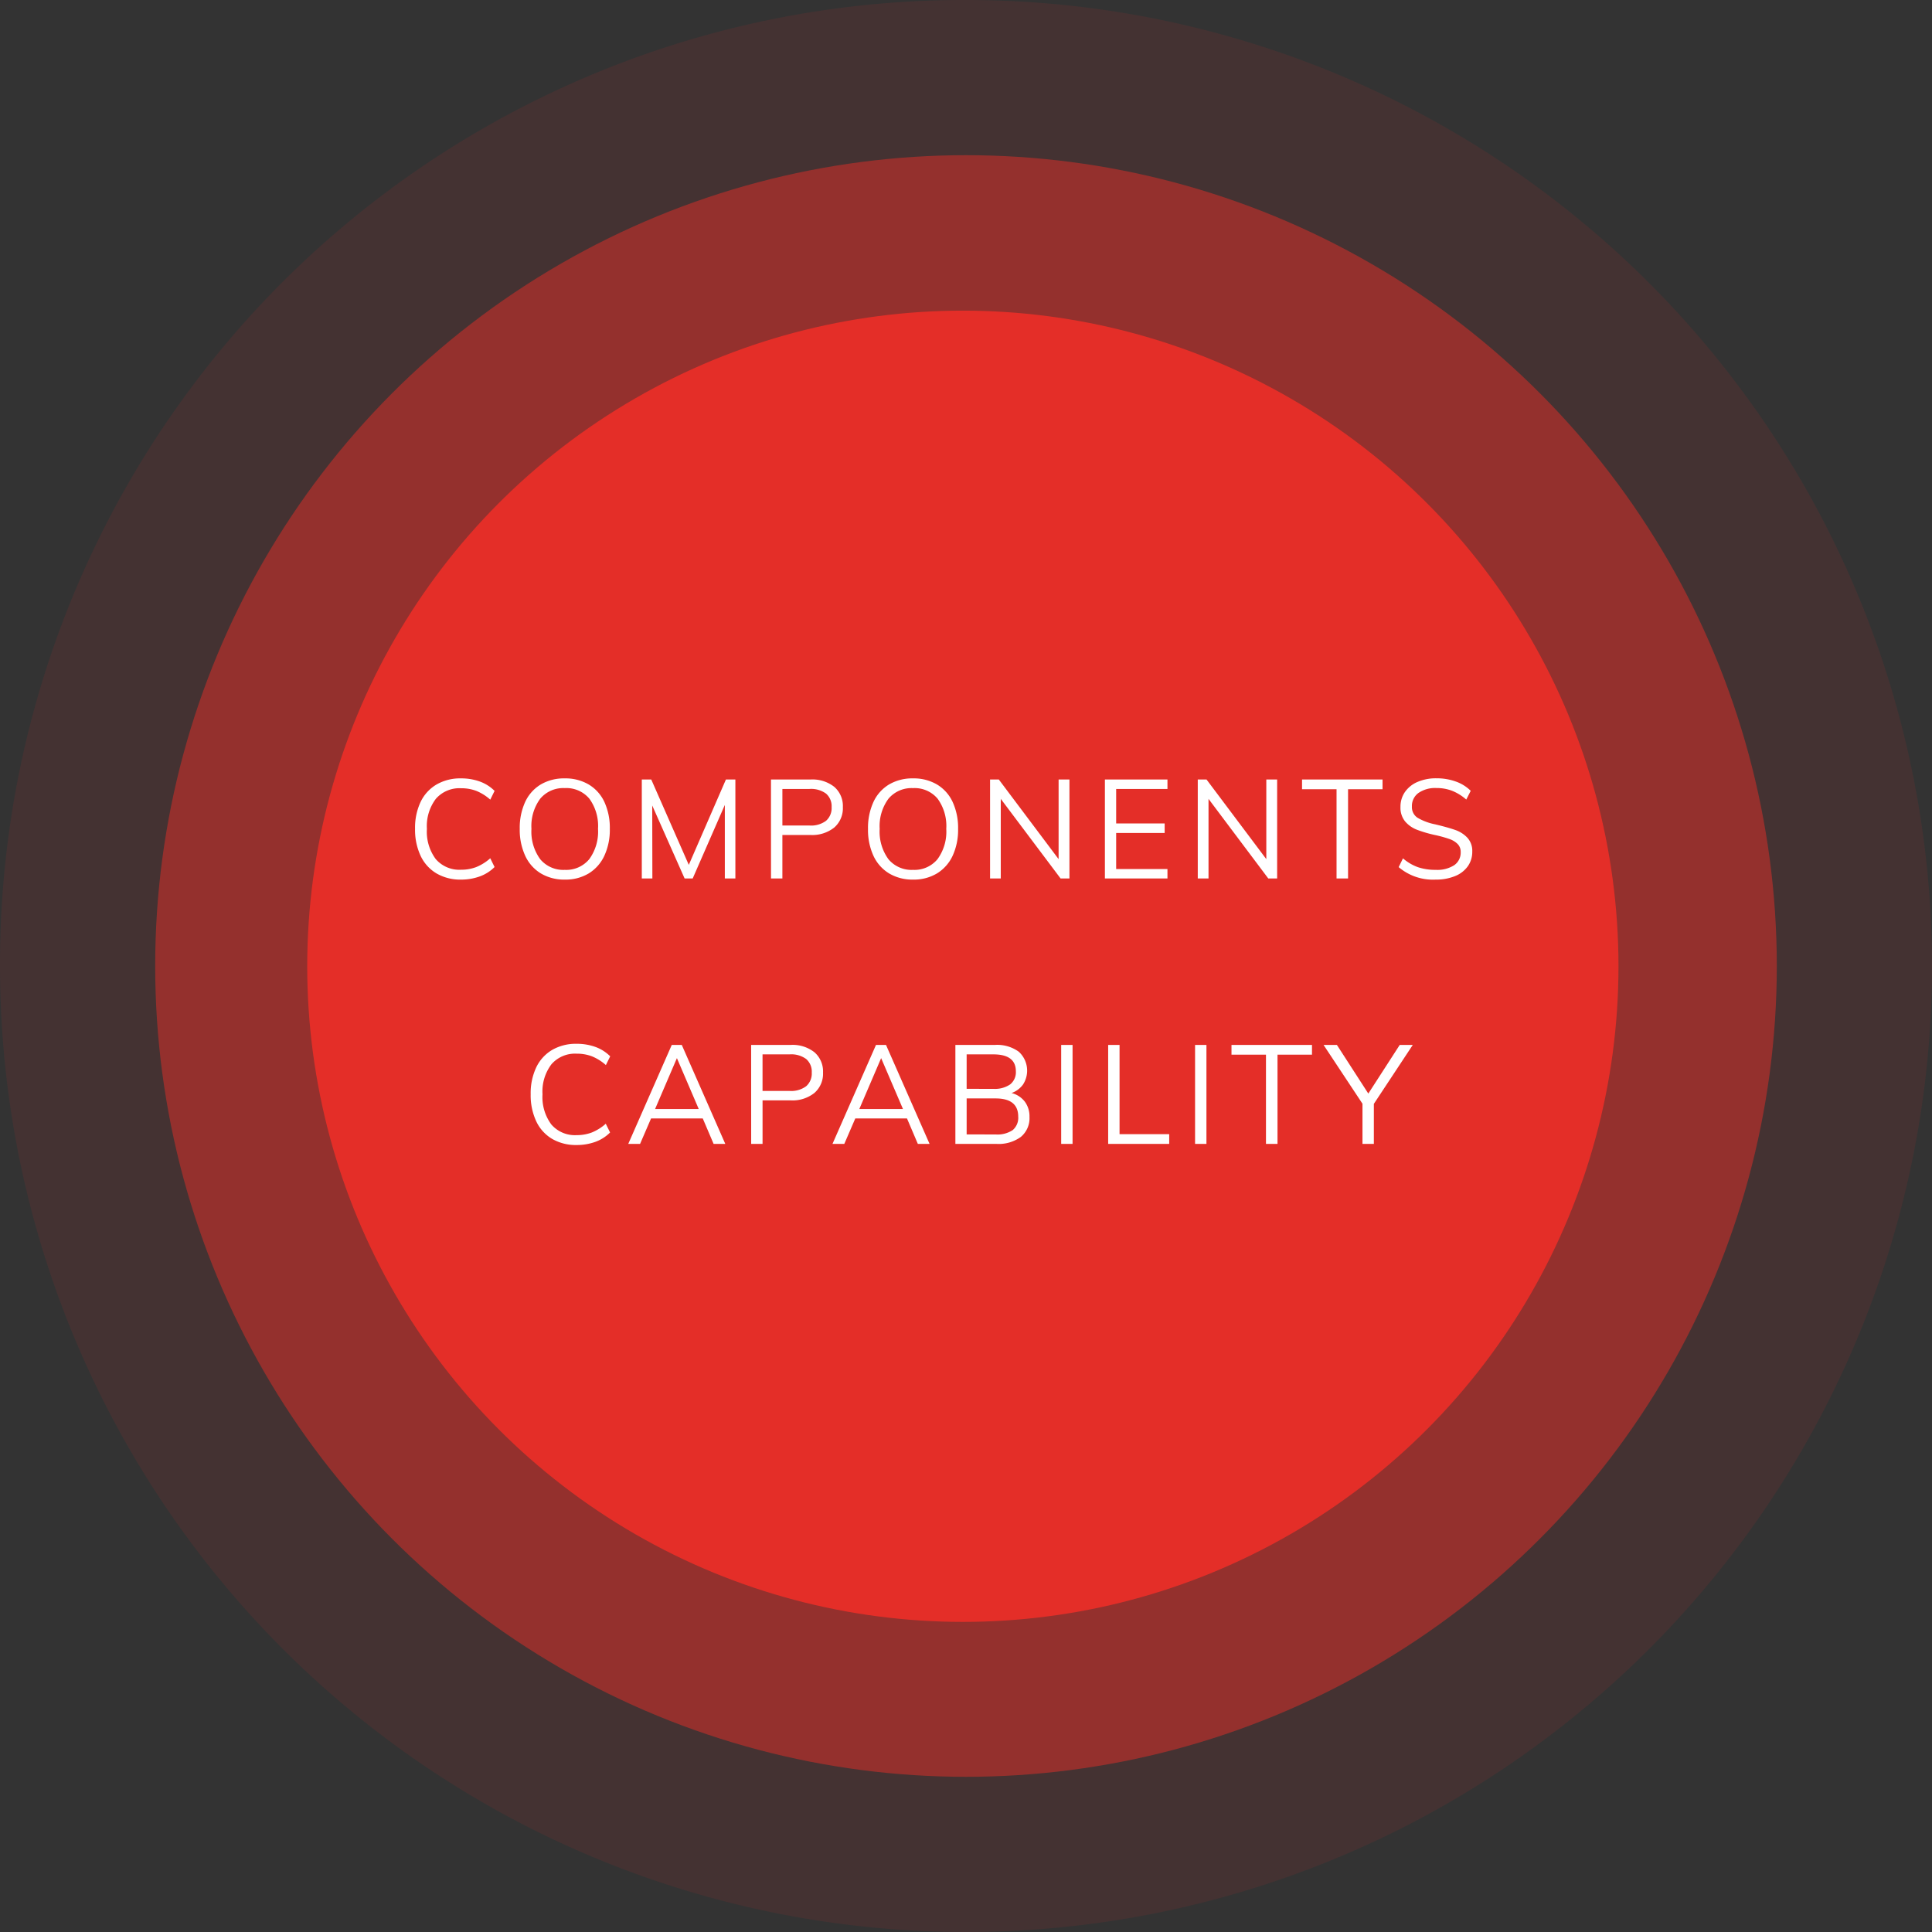
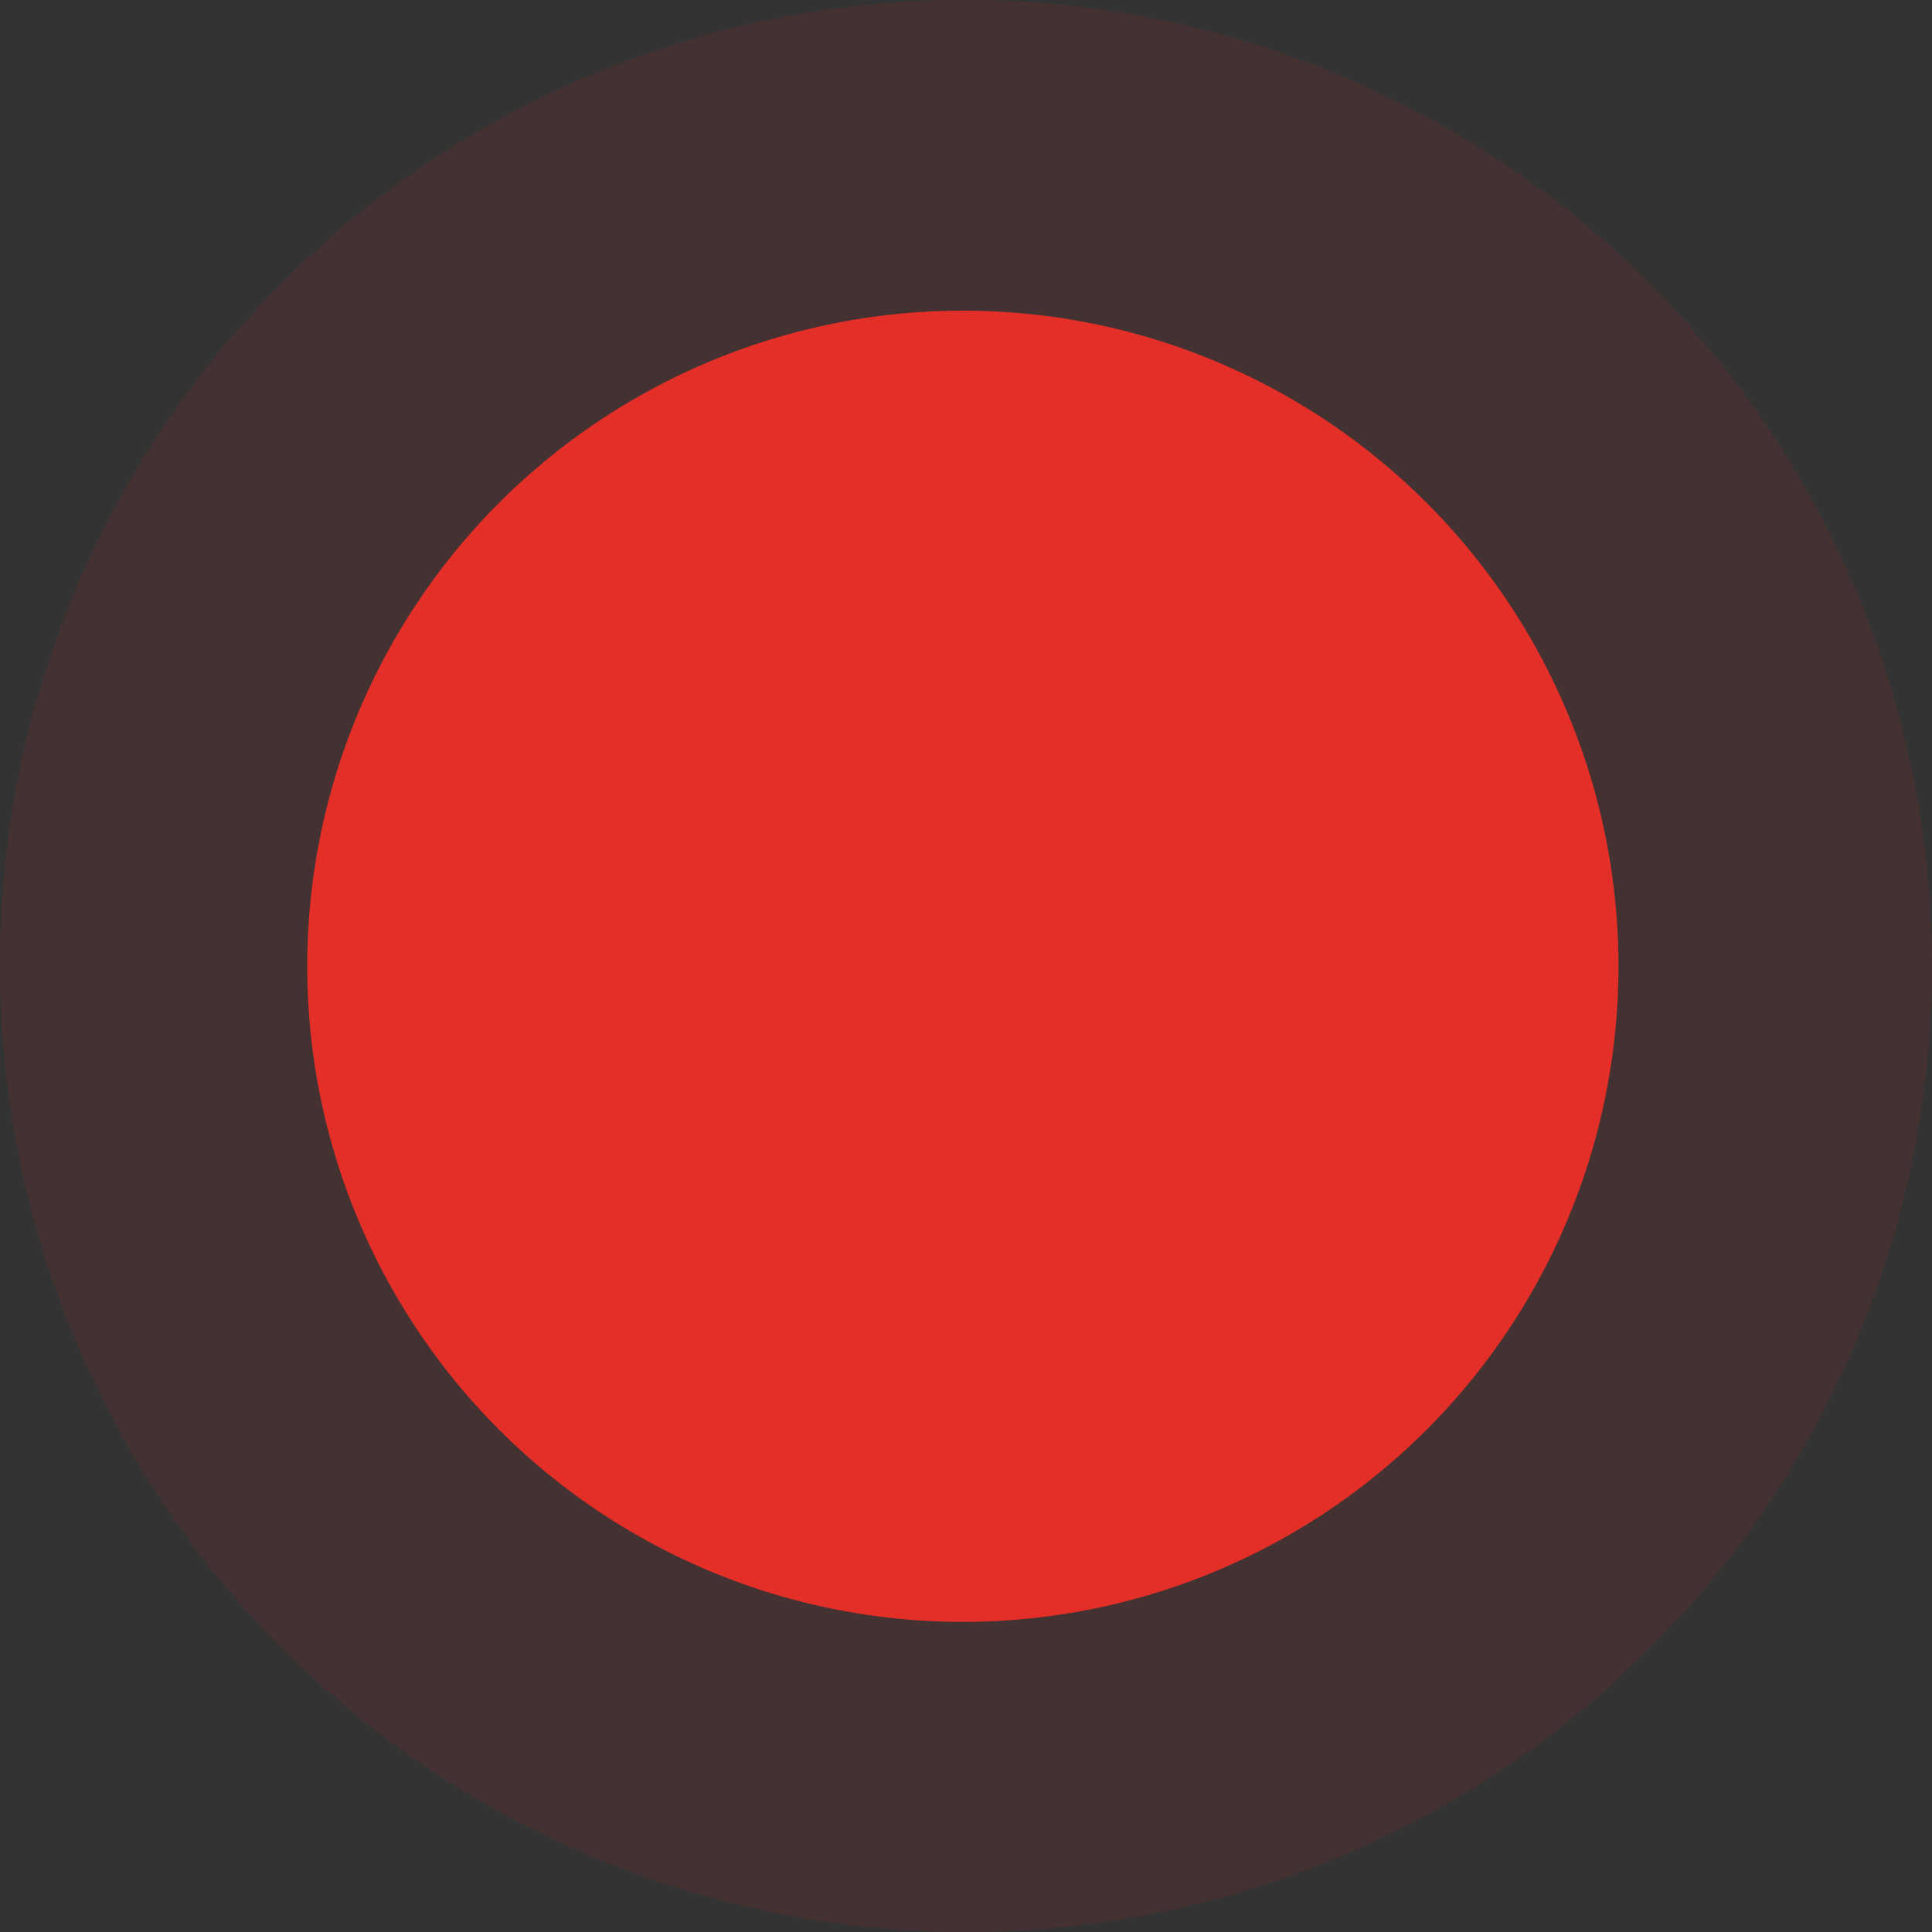
<svg xmlns="http://www.w3.org/2000/svg" id="components_capability" data-name="components capability" width="152.862" height="152.862" viewBox="0 0 152.862 152.862">
  <rect x="0" y="0" width="152.862" height="152.862" fill="#333333" stroke="none" />
  <path id="Path_2641" data-name="Path 2641" d="M76.431,0A76.431,76.431,0,1,1,0,76.431,76.258,76.258,0,0,1,76.431,0Z" fill="rgba(228,46,40,0.5)" opacity="0.2" />
-   <ellipse id="Ellipse_47" data-name="Ellipse 47" cx="64.152" cy="64.152" rx="64.152" ry="64.152" transform="translate(12.279 12.279)" fill="rgba(228,46,40,0.5)" />
  <ellipse id="Ellipse_48" data-name="Ellipse 48" cx="51.874" cy="51.874" rx="51.874" ry="51.874" transform="translate(24.308 24.578)" fill="#e42e28" />
-   <path id="Path_11953" data-name="Path 11953" d="M-39.979.088A3.727,3.727,0,0,1-41.91-.4a3.184,3.184,0,0,1-1.259-1.392,4.855,4.855,0,0,1-.44-2.14,4.784,4.784,0,0,1,.44-2.129A3.2,3.2,0,0,1-41.91-7.436a3.727,3.727,0,0,1,1.931-.484,4.309,4.309,0,0,1,1.491.247,3.179,3.179,0,0,1,1.171.742l-.341.693a3.81,3.81,0,0,0-1.105-.693,3.336,3.336,0,0,0-1.2-.209,2.475,2.475,0,0,0-2,.836,3.569,3.569,0,0,0-.709,2.376,3.63,3.63,0,0,0,.7,2.393,2.464,2.464,0,0,0,2,.842,3.336,3.336,0,0,0,1.2-.209A3.81,3.81,0,0,0-37.659-1.6l.341.693a3.179,3.179,0,0,1-1.171.743A4.309,4.309,0,0,1-39.979.088Zm8.217,0A3.6,3.6,0,0,1-33.654-.4a3.182,3.182,0,0,1-1.237-1.392,4.88,4.88,0,0,1-.435-2.128A4.925,4.925,0,0,1-34.9-6.05a3.154,3.154,0,0,1,1.232-1.386,3.617,3.617,0,0,1,1.9-.484,3.617,3.617,0,0,1,1.9.484A3.154,3.154,0,0,1-28.627-6.05,4.9,4.9,0,0,1-28.2-3.927a4.871,4.871,0,0,1-.435,2.134A3.223,3.223,0,0,1-29.87-.4,3.563,3.563,0,0,1-31.762.088Zm0-.77a2.362,2.362,0,0,0,1.936-.847,3.693,3.693,0,0,0,.693-2.4,3.667,3.667,0,0,0-.687-2.387,2.372,2.372,0,0,0-1.941-.836,2.381,2.381,0,0,0-1.947.842A3.651,3.651,0,0,0-34.4-3.927a3.693,3.693,0,0,0,.693,2.4A2.375,2.375,0,0,0-31.762-.682Zm12.749-7.15h.748V0H-19.1V-5.819L-21.643,0h-.638l-2.563-5.775L-24.833,0h-.836V-7.832h.748l2.97,6.754Zm3.564,0h3.124a2.8,2.8,0,0,1,1.887.583,2.008,2.008,0,0,1,.677,1.606,2.017,2.017,0,0,1-.682,1.611,2.786,2.786,0,0,1-1.881.589h-2.222V0h-.9ZM-12.4-4.191a1.977,1.977,0,0,0,1.309-.374,1.336,1.336,0,0,0,.44-1.078,1.32,1.32,0,0,0-.44-1.073A2,2,0,0,0-12.4-7.084h-2.145v2.893ZM-4.208.088A3.6,3.6,0,0,1-6.1-.4,3.182,3.182,0,0,1-7.337-1.788a4.88,4.88,0,0,1-.434-2.128A4.925,4.925,0,0,1-7.343-6.05,3.154,3.154,0,0,1-6.111-7.436a3.617,3.617,0,0,1,1.9-.484,3.617,3.617,0,0,1,1.9.484A3.154,3.154,0,0,1-1.073-6.05,4.9,4.9,0,0,1-.644-3.927a4.871,4.871,0,0,1-.434,2.134A3.223,3.223,0,0,1-2.316-.4,3.563,3.563,0,0,1-4.208.088Zm0-.77a2.362,2.362,0,0,0,1.936-.847,3.693,3.693,0,0,0,.693-2.4,3.667,3.667,0,0,0-.687-2.387A2.372,2.372,0,0,0-4.208-7.15a2.381,2.381,0,0,0-1.947.842,3.651,3.651,0,0,0-.693,2.382,3.693,3.693,0,0,0,.693,2.4A2.375,2.375,0,0,0-4.208-.682ZM7.309-7.832h.858V0h-.7L2.733-6.3V0H1.886V-7.832h.693l4.73,6.3ZM10.972,0V-7.832h4.95v.748H11.863v2.728H15.7V-3.6H11.863V-.748h4.059V0ZM23.743-7.832H24.6V0h-.7l-4.73-6.3V0H18.32V-7.832h.693l4.73,6.3ZM29.3,0V-7.062H26.57v-.77h6.369v.77H30.211V0Zm7.843.088A4.184,4.184,0,0,1,34.215-.9l.341-.693a3.731,3.731,0,0,0,1.188.7,4.311,4.311,0,0,0,1.408.209,2.467,2.467,0,0,0,1.458-.368,1.206,1.206,0,0,0,.512-1.04.871.871,0,0,0-.248-.643,1.715,1.715,0,0,0-.649-.391,9.966,9.966,0,0,0-1.073-.3,9.859,9.859,0,0,1-1.485-.429,2.318,2.318,0,0,1-.946-.665,1.717,1.717,0,0,1-.363-1.138,2.035,2.035,0,0,1,.352-1.183,2.313,2.313,0,0,1,1-.8,3.669,3.669,0,0,1,1.5-.286,4.456,4.456,0,0,1,1.518.253,3.167,3.167,0,0,1,1.188.737l-.352.693a3.88,3.88,0,0,0-1.117-.693,3.39,3.39,0,0,0-1.237-.22,2.325,2.325,0,0,0-1.43.391,1.27,1.27,0,0,0-.517,1.073,1,1,0,0,0,.451.891,4.472,4.472,0,0,0,1.386.517q1.012.242,1.59.446a2.367,2.367,0,0,1,.963.616,1.54,1.54,0,0,1,.385,1.095,1.966,1.966,0,0,1-.352,1.161,2.264,2.264,0,0,1-1.007.776A3.941,3.941,0,0,1,37.141.088Zm-67.974,21a3.727,3.727,0,0,1-1.931-.484,3.184,3.184,0,0,1-1.259-1.392,4.855,4.855,0,0,1-.44-2.139,4.784,4.784,0,0,1,.44-2.128,3.2,3.2,0,0,1,1.259-1.381,3.727,3.727,0,0,1,1.931-.484,4.309,4.309,0,0,1,1.49.247,3.179,3.179,0,0,1,1.171.743l-.341.693a3.81,3.81,0,0,0-1.105-.693,3.336,3.336,0,0,0-1.2-.209,2.475,2.475,0,0,0-2,.836,3.569,3.569,0,0,0-.709,2.376,3.63,3.63,0,0,0,.7,2.392,2.464,2.464,0,0,0,2,.841,3.336,3.336,0,0,0,1.2-.209,3.81,3.81,0,0,0,1.105-.693l.341.693a3.179,3.179,0,0,1-1.171.743A4.309,4.309,0,0,1-30.833,21.088ZM-19.987,21l-.858-2.013h-4.092L-25.806,21h-.935l3.443-7.832h.792L-19.063,21Zm-4.631-2.761h3.454l-1.727-4.026Zm7.6-5.071h3.124a2.8,2.8,0,0,1,1.887.583,2.008,2.008,0,0,1,.677,1.606,2.017,2.017,0,0,1-.682,1.611,2.786,2.786,0,0,1-1.881.588h-2.222V21h-.9Zm3.047,3.641a1.977,1.977,0,0,0,1.309-.374,1.336,1.336,0,0,0,.44-1.078,1.32,1.32,0,0,0-.44-1.073,2,2,0,0,0-1.309-.369h-2.145v2.893ZM-3.828,21l-.858-2.013H-8.778L-9.647,21h-.935l3.443-7.832h.792L-2.9,21Zm-4.631-2.761h3.454l-1.727-4.026ZM3.586,16.974a1.915,1.915,0,0,1,1.045.677,1.943,1.943,0,0,1,.374,1.215,1.92,1.92,0,0,1-.682,1.579A2.973,2.973,0,0,1,2.4,21H-.858V13.168H2.288a2.909,2.909,0,0,1,1.864.534,2.019,2.019,0,0,1,.341,2.6A1.9,1.9,0,0,1,3.586,16.974Zm-3.553-.33H2.145a2.135,2.135,0,0,0,1.331-.352,1.232,1.232,0,0,0,.451-1.034q0-1.342-1.782-1.342H.033Zm2.288,3.608a2.17,2.17,0,0,0,1.359-.347,1.276,1.276,0,0,0,.434-1.062q0-1.441-1.793-1.441H.033v2.849ZM7.513,21V13.168h.9V21Zm3.718,0V13.168h.9V20.23H16.06V21Zm6.875,0V13.168h.9V21Zm5.61,0V13.938H20.988v-.77h6.369v.77H24.629V21Zm11.616-7.832-3.08,4.664V21h-.9V17.821l-3.08-4.653h1.056l2.486,3.85,2.486-3.85Z" transform="translate(76.449 69.507)" fill="#fff" />
</svg>